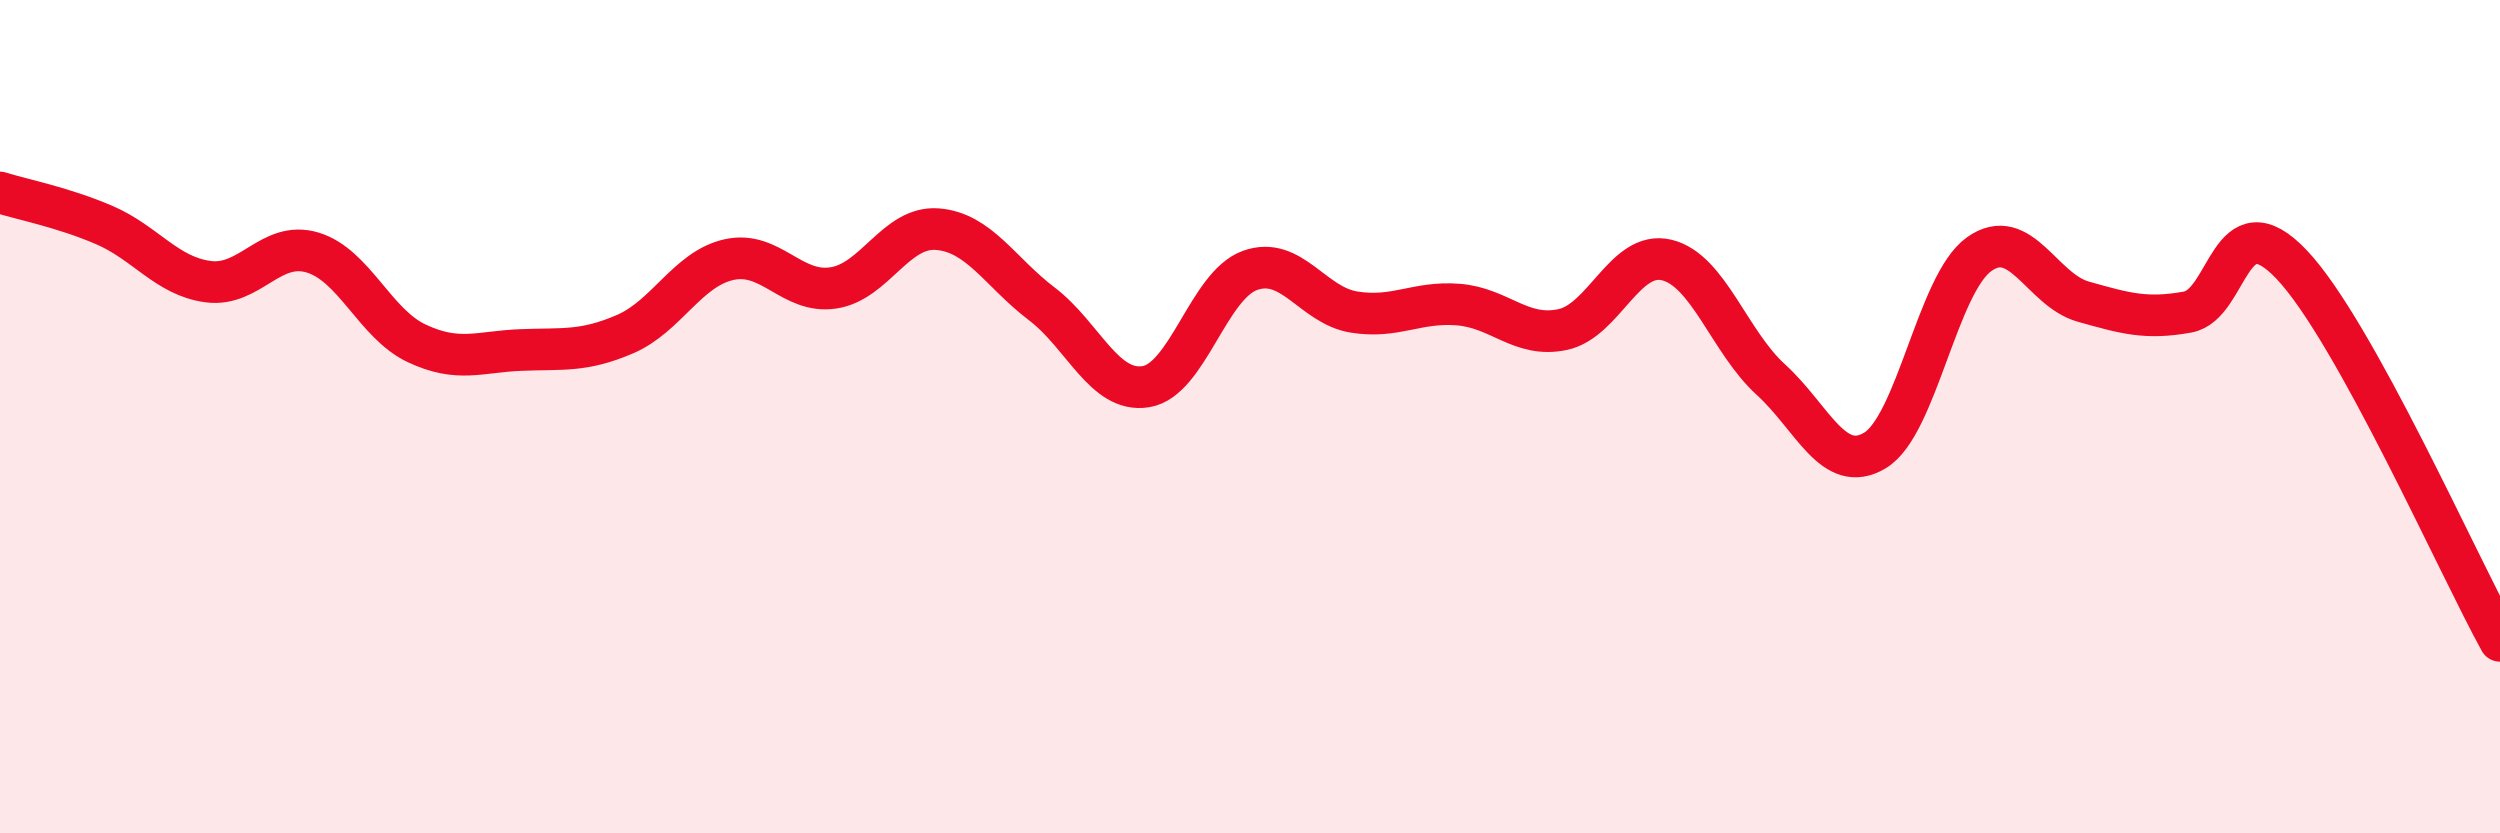
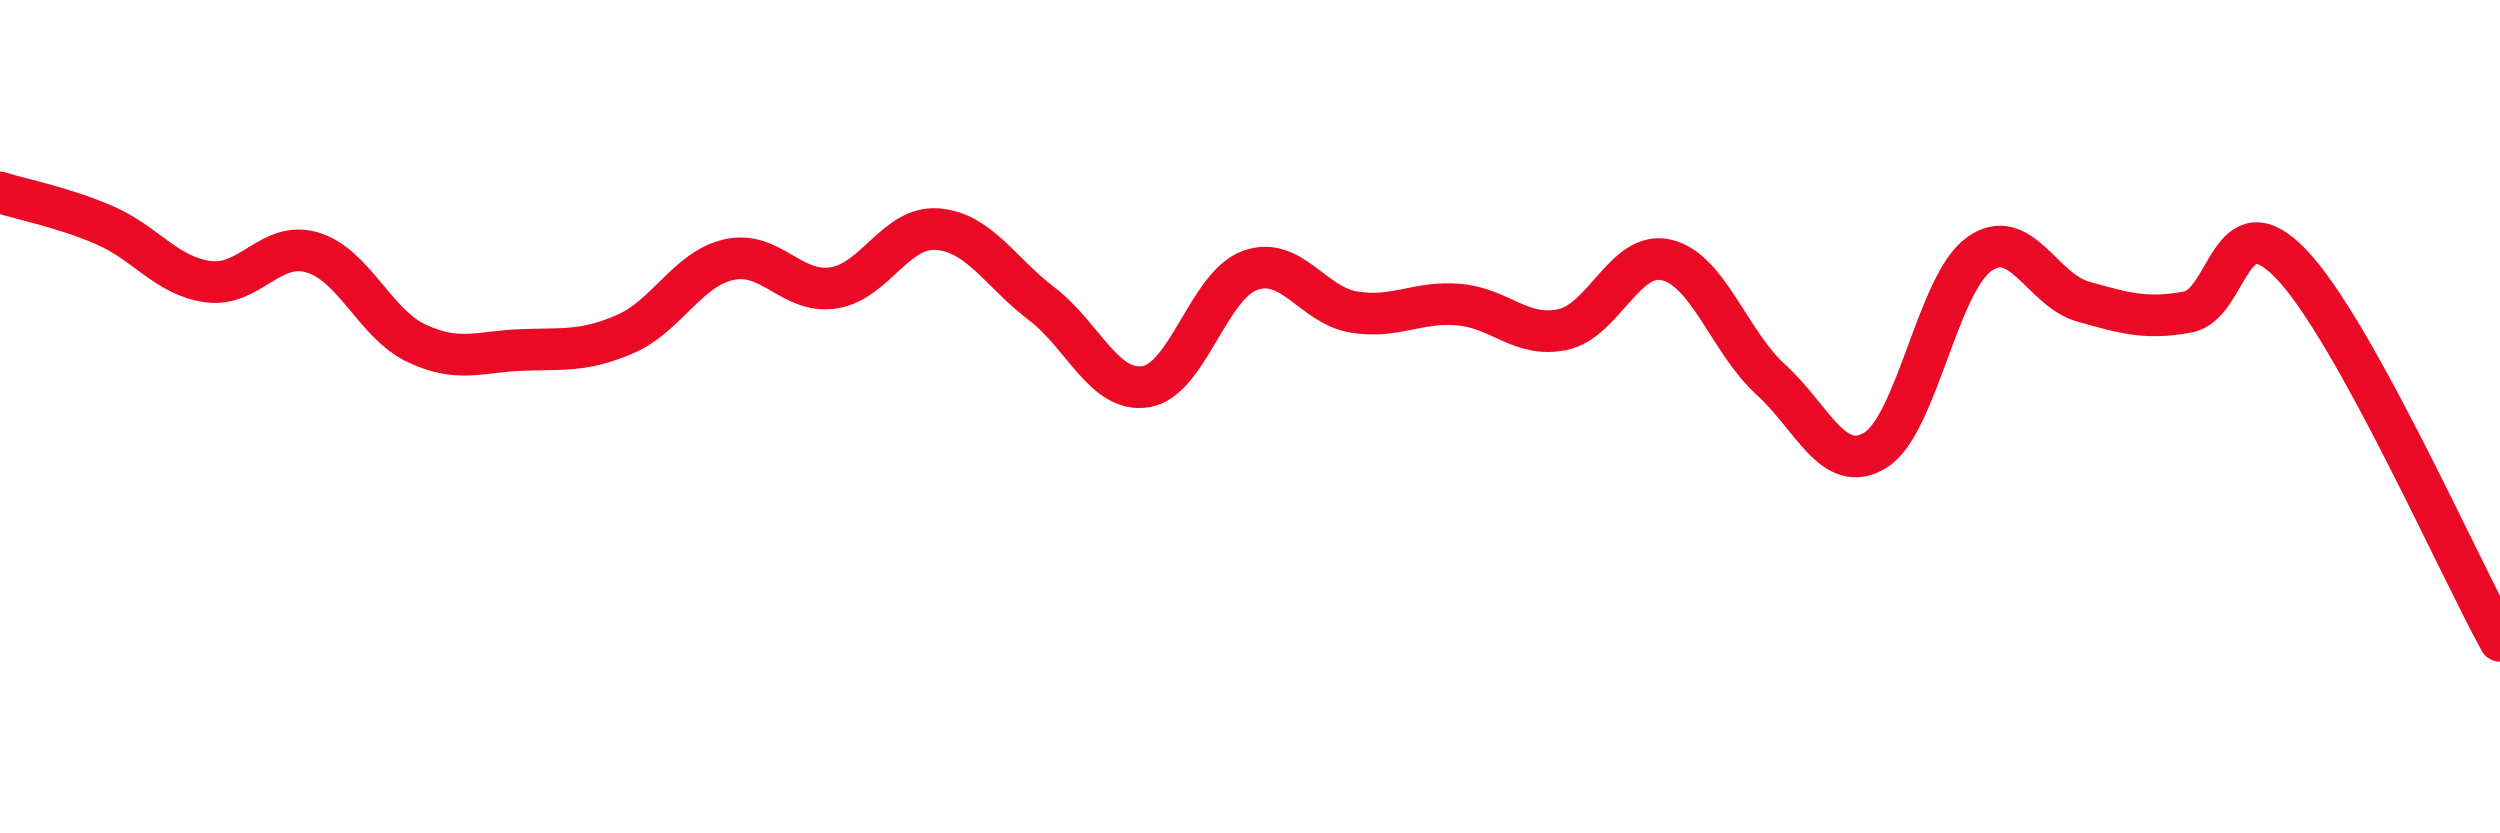
<svg xmlns="http://www.w3.org/2000/svg" width="60" height="20" viewBox="0 0 60 20">
-   <path d="M 0,4.62 C 0.5,4.78 1.5,4.97 2.5,5.4 C 3.5,5.83 4,6.63 5,6.76 C 6,6.89 6.5,5.76 7.5,6.06 C 8.5,6.36 9,7.77 10,8.24 C 11,8.71 11.5,8.44 12.5,8.4 C 13.5,8.36 14,8.45 15,8.02 C 16,7.59 16.5,6.45 17.5,6.23 C 18.5,6.01 19,7.06 20,6.91 C 21,6.76 21.5,5.42 22.5,5.5 C 23.5,5.58 24,6.53 25,7.29 C 26,8.05 26.5,9.44 27.5,9.28 C 28.5,9.12 29,6.85 30,6.49 C 31,6.13 31.5,7.33 32.5,7.49 C 33.5,7.65 34,7.23 35,7.31 C 36,7.39 36.5,8.12 37.5,7.91 C 38.5,7.7 39,6 40,6.24 C 41,6.48 41.5,8.2 42.5,9.11 C 43.5,10.02 44,11.41 45,10.81 C 46,10.21 46.5,6.81 47.5,6.1 C 48.5,5.39 49,6.96 50,7.24 C 51,7.52 51.5,7.67 52.5,7.49 C 53.5,7.31 53.5,4.77 55,6.35 C 56.5,7.93 59,13.57 60,15.38L60 20L0 20Z" fill="#EB0A25" opacity="0.1" stroke-linecap="round" stroke-linejoin="round" />
  <path d="M 0,4.62 C 0.5,4.78 1.5,4.97 2.5,5.4 C 3.5,5.83 4,6.63 5,6.76 C 6,6.89 6.5,5.76 7.5,6.06 C 8.5,6.36 9,7.77 10,8.24 C 11,8.71 11.5,8.44 12.5,8.4 C 13.5,8.36 14,8.45 15,8.02 C 16,7.59 16.5,6.45 17.5,6.23 C 18.5,6.01 19,7.06 20,6.91 C 21,6.76 21.5,5.42 22.5,5.5 C 23.5,5.58 24,6.53 25,7.29 C 26,8.05 26.5,9.44 27.5,9.28 C 28.5,9.12 29,6.85 30,6.49 C 31,6.13 31.5,7.33 32.5,7.49 C 33.5,7.65 34,7.23 35,7.31 C 36,7.39 36.5,8.12 37.5,7.91 C 38.5,7.7 39,6 40,6.24 C 41,6.48 41.5,8.2 42.5,9.11 C 43.5,10.02 44,11.41 45,10.81 C 46,10.21 46.5,6.81 47.5,6.1 C 48.5,5.39 49,6.96 50,7.24 C 51,7.52 51.5,7.67 52.5,7.49 C 53.5,7.31 53.5,4.77 55,6.35 C 56.5,7.93 59,13.57 60,15.38" stroke="#EB0A25" stroke-width="1" fill="none" stroke-linecap="round" stroke-linejoin="round" />
</svg>